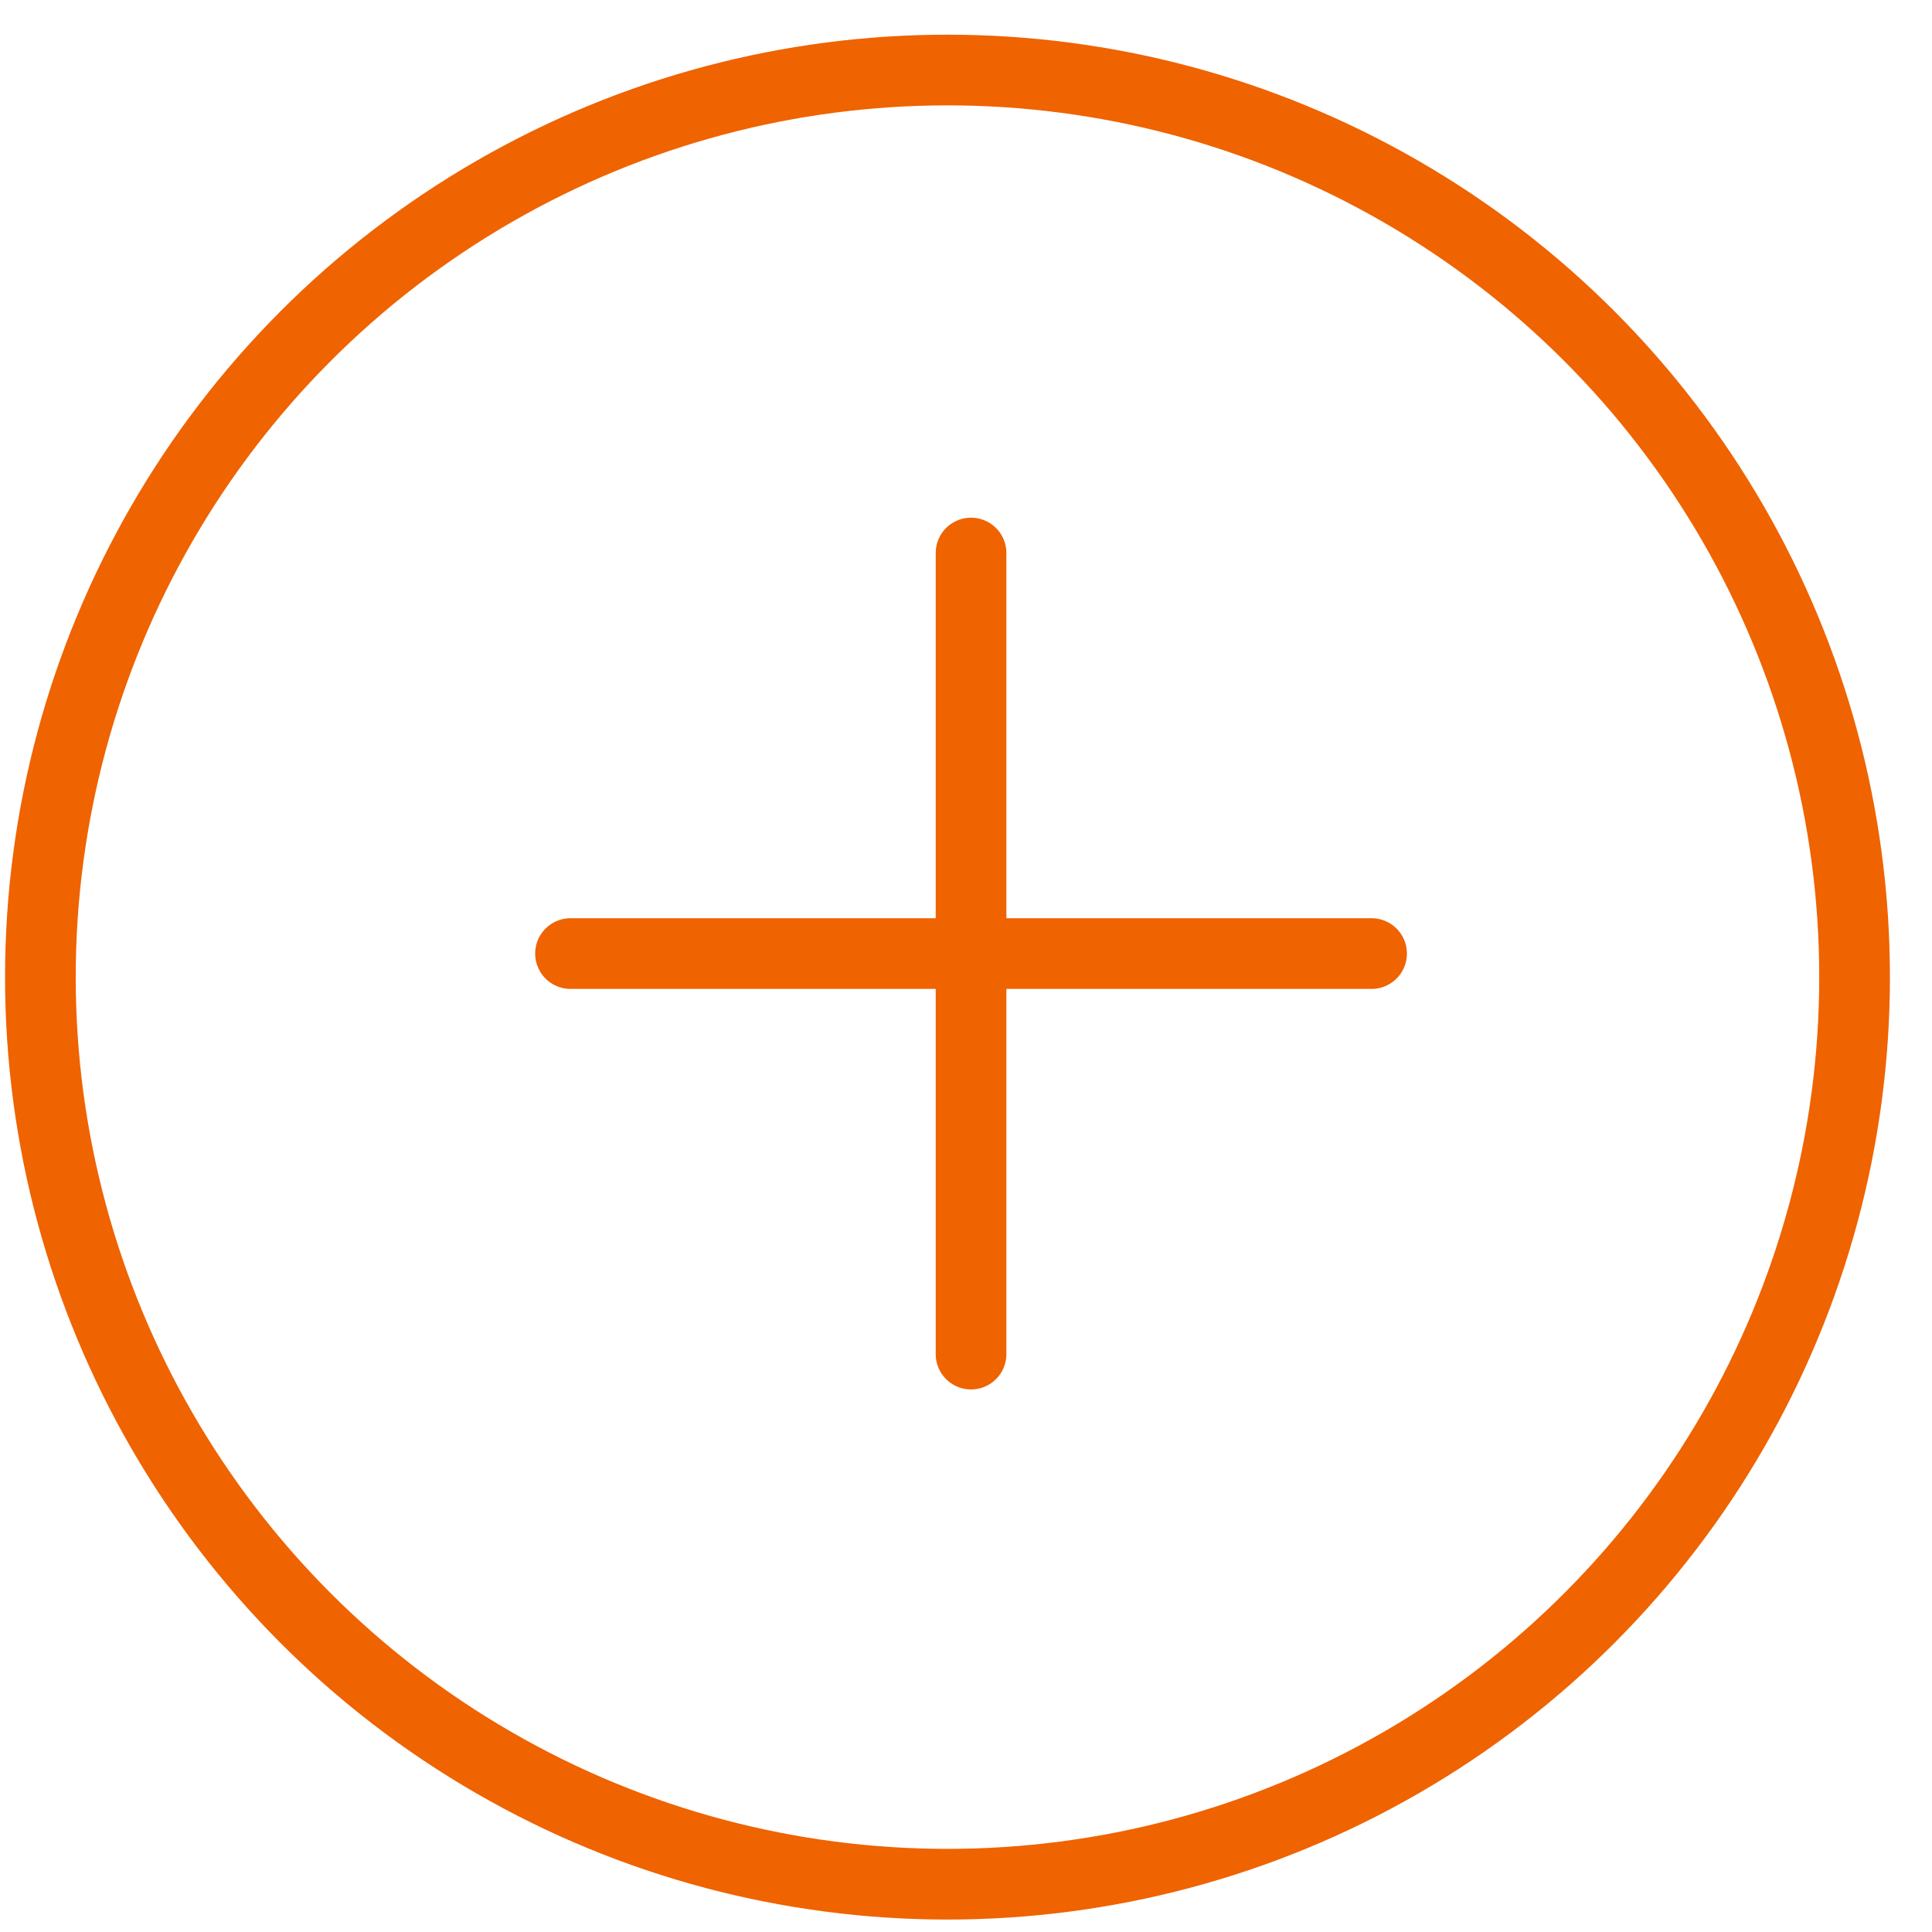
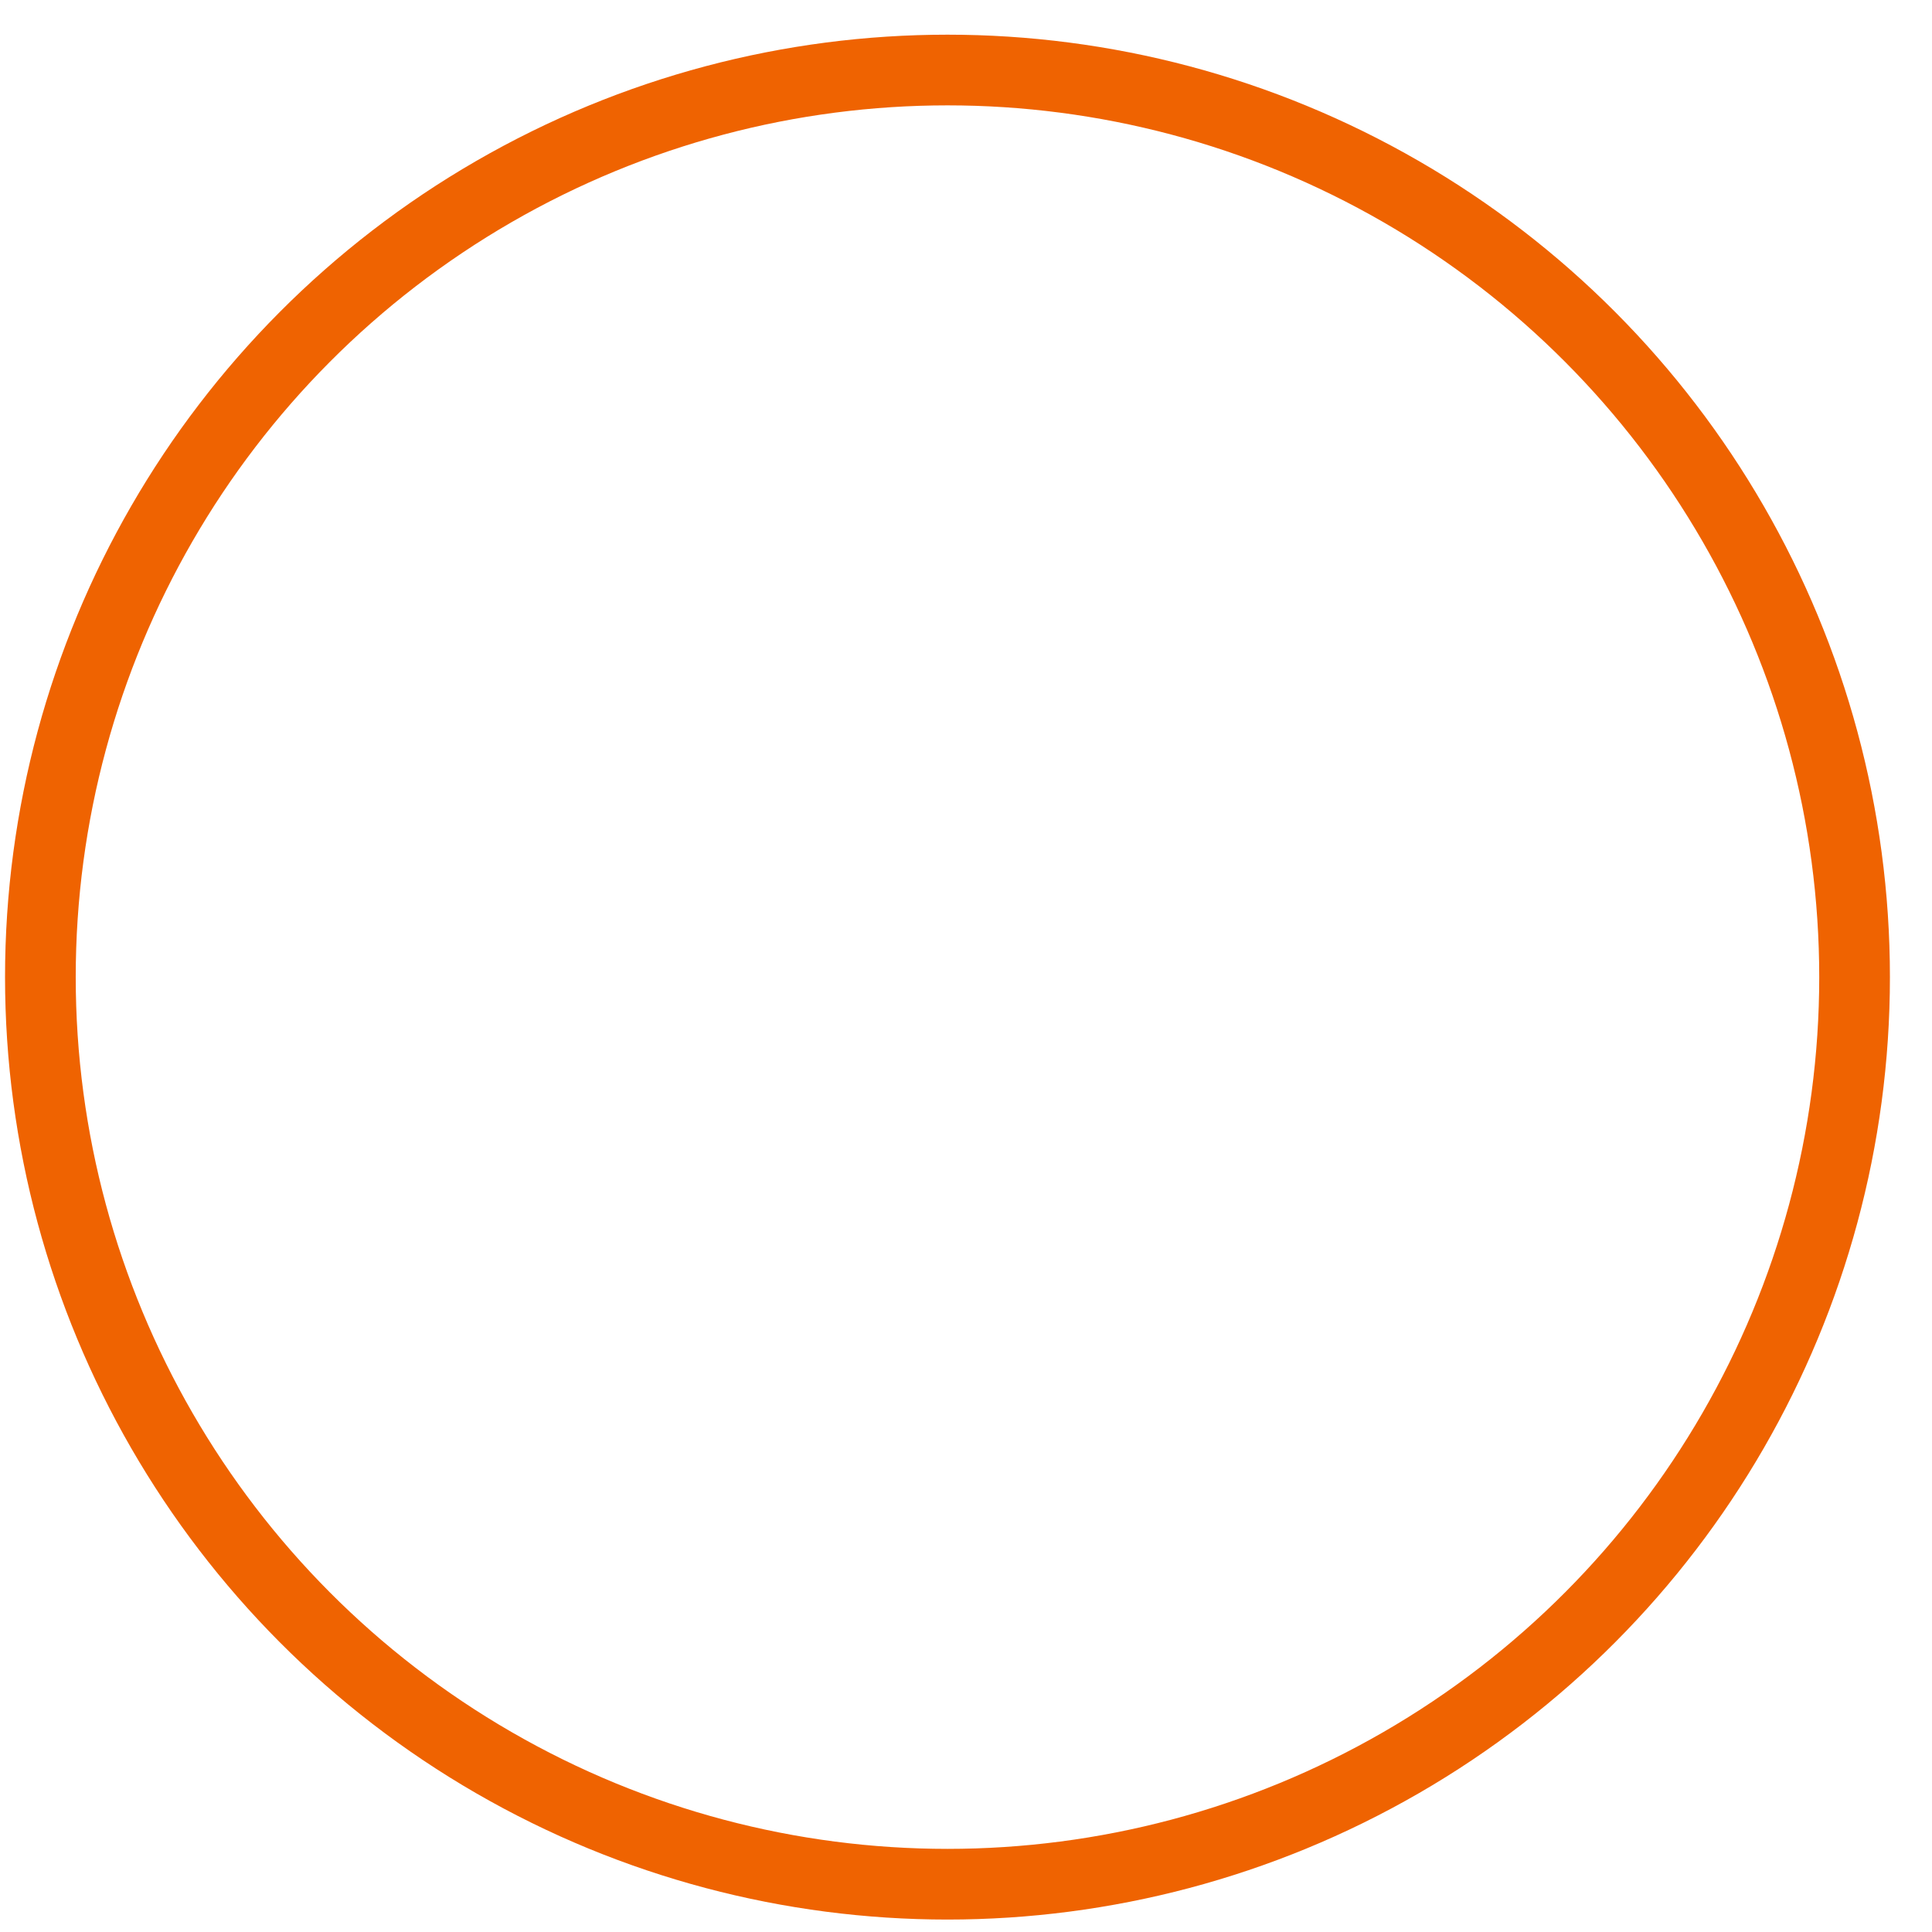
<svg xmlns="http://www.w3.org/2000/svg" width="41" height="41" viewBox="0 0 41 41">
  <g fill="none" fill-rule="evenodd">
    <g stroke="#EF6301" stroke-width="1.5">
      <g>
        <g transform="translate(-1214, -941) translate(905.107, 200.579) translate(309, 741.157)">
          <circle cx="20" cy="20" r="19.25" />
-           <path stroke-linecap="round" d="M20.5 11L20.5 28M29 19.5L12 19.5" />
        </g>
      </g>
    </g>
  </g>
</svg>